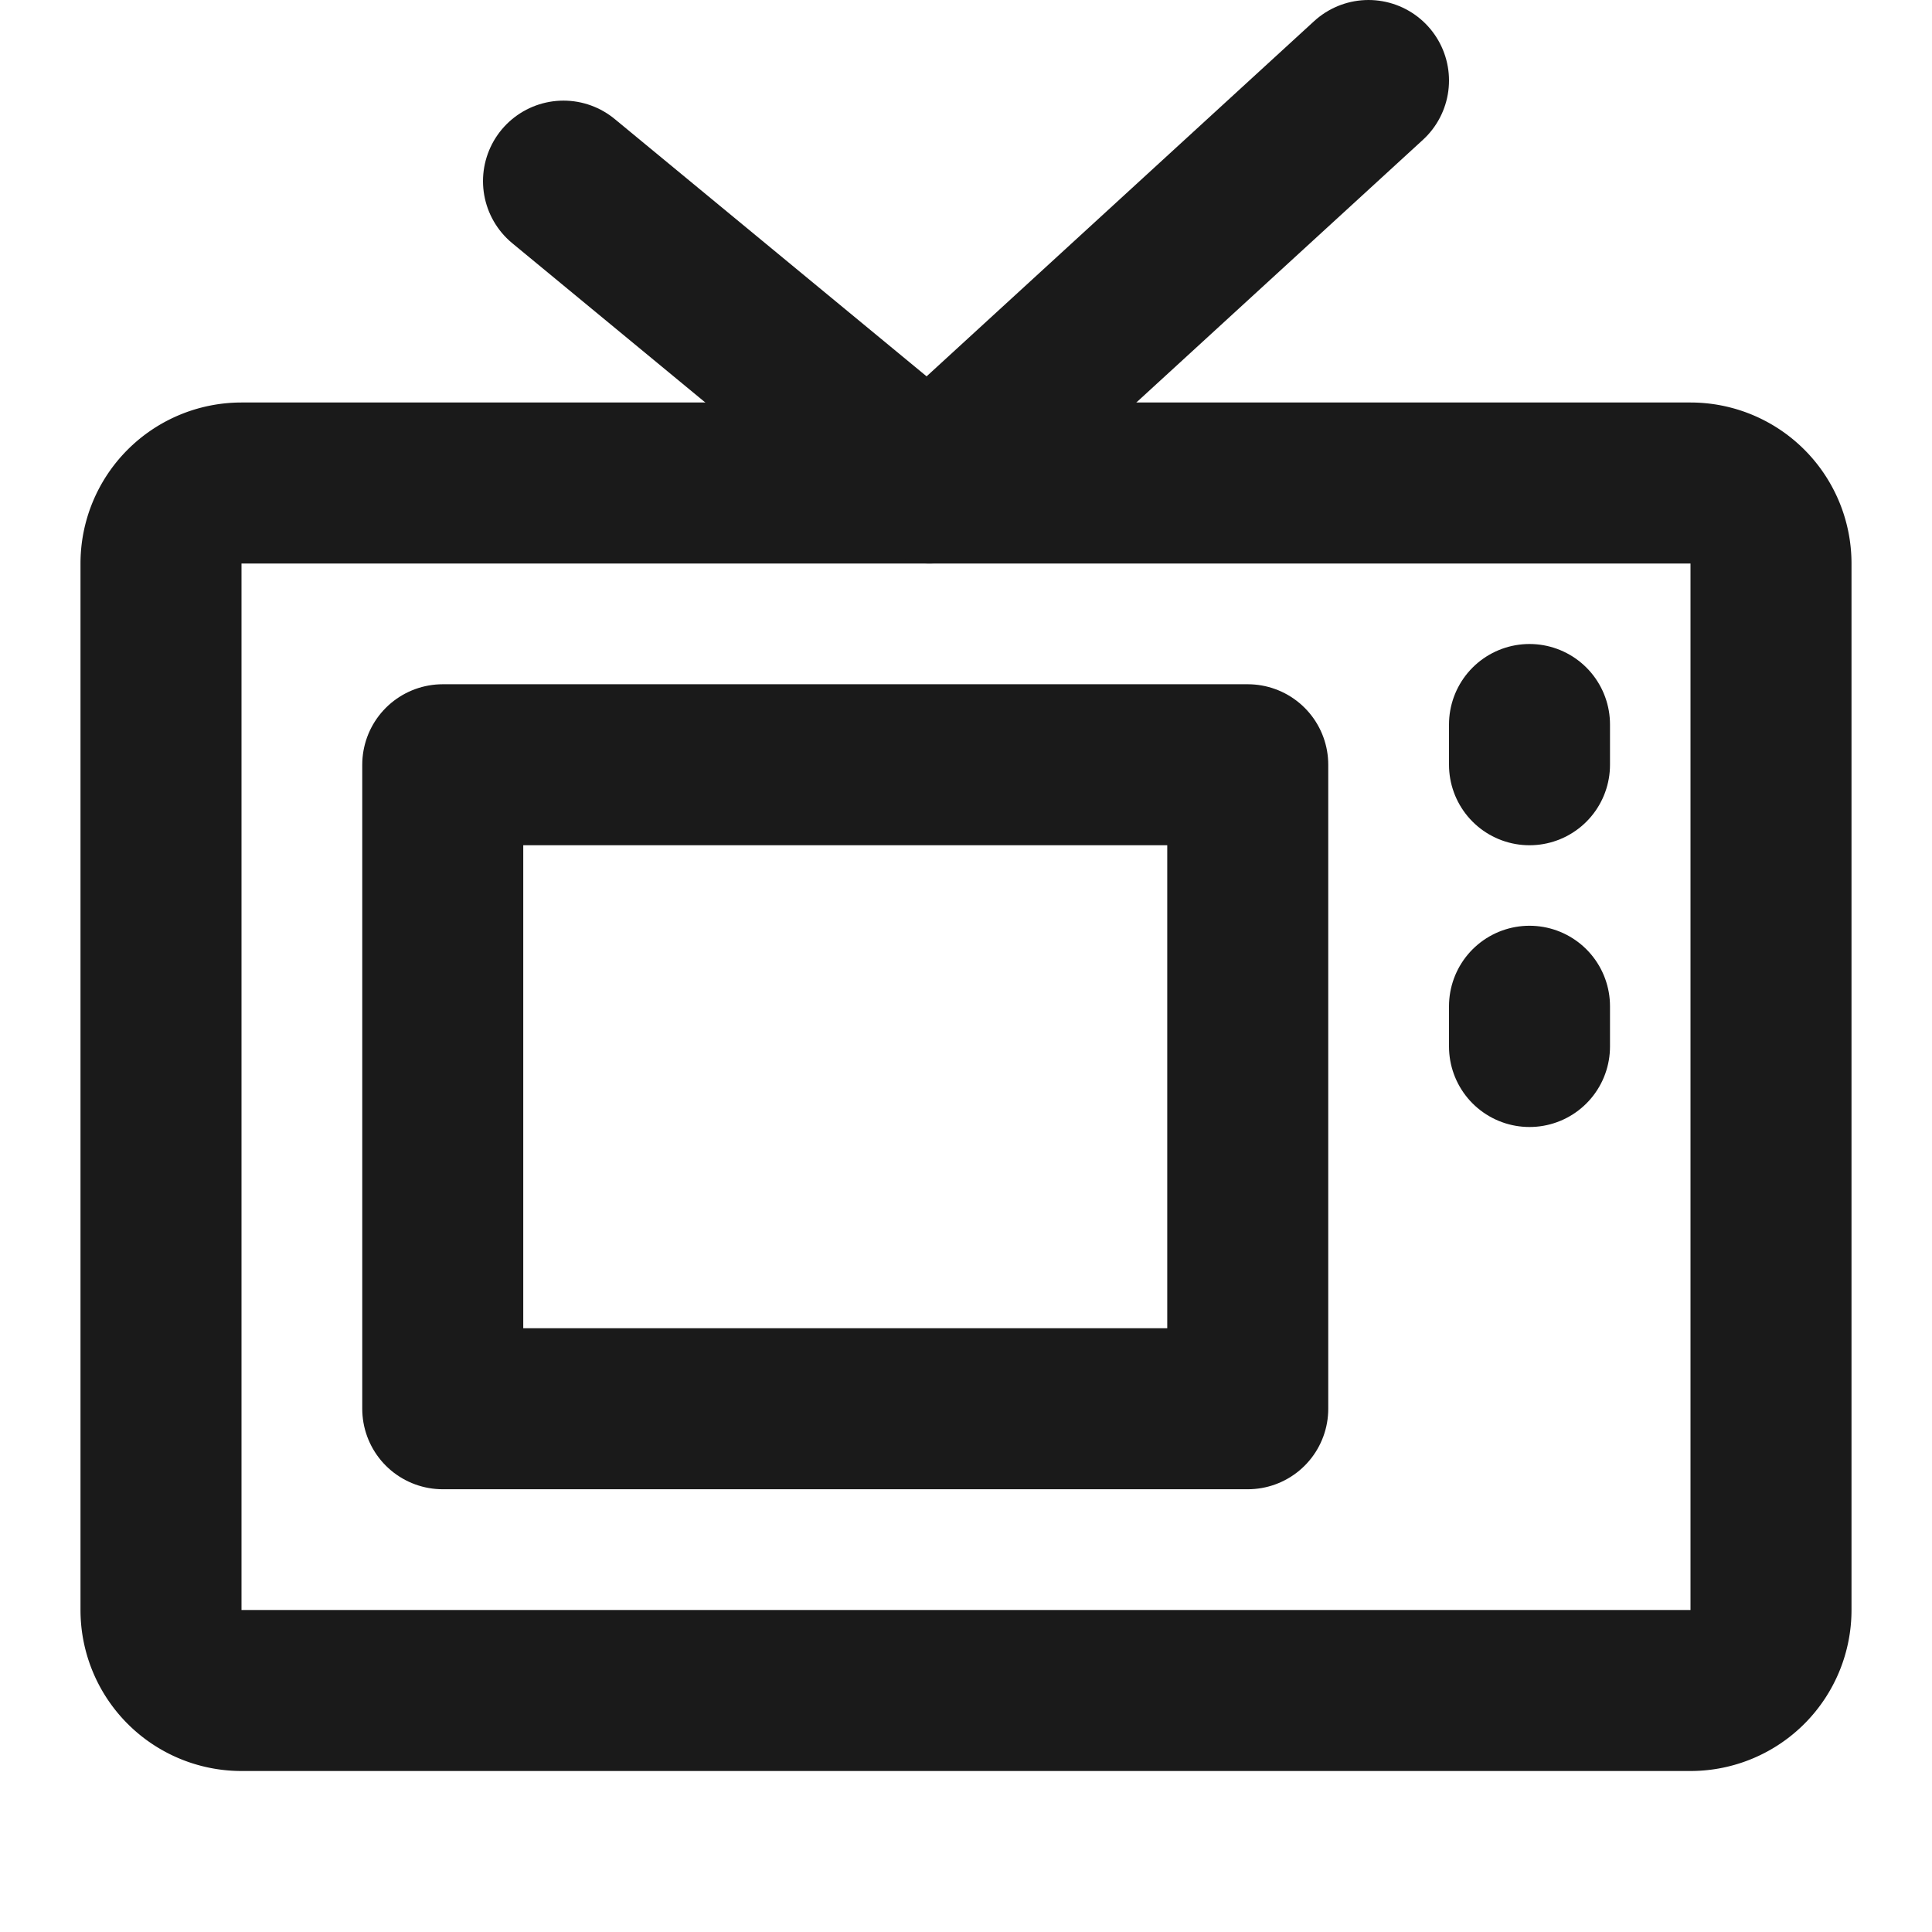
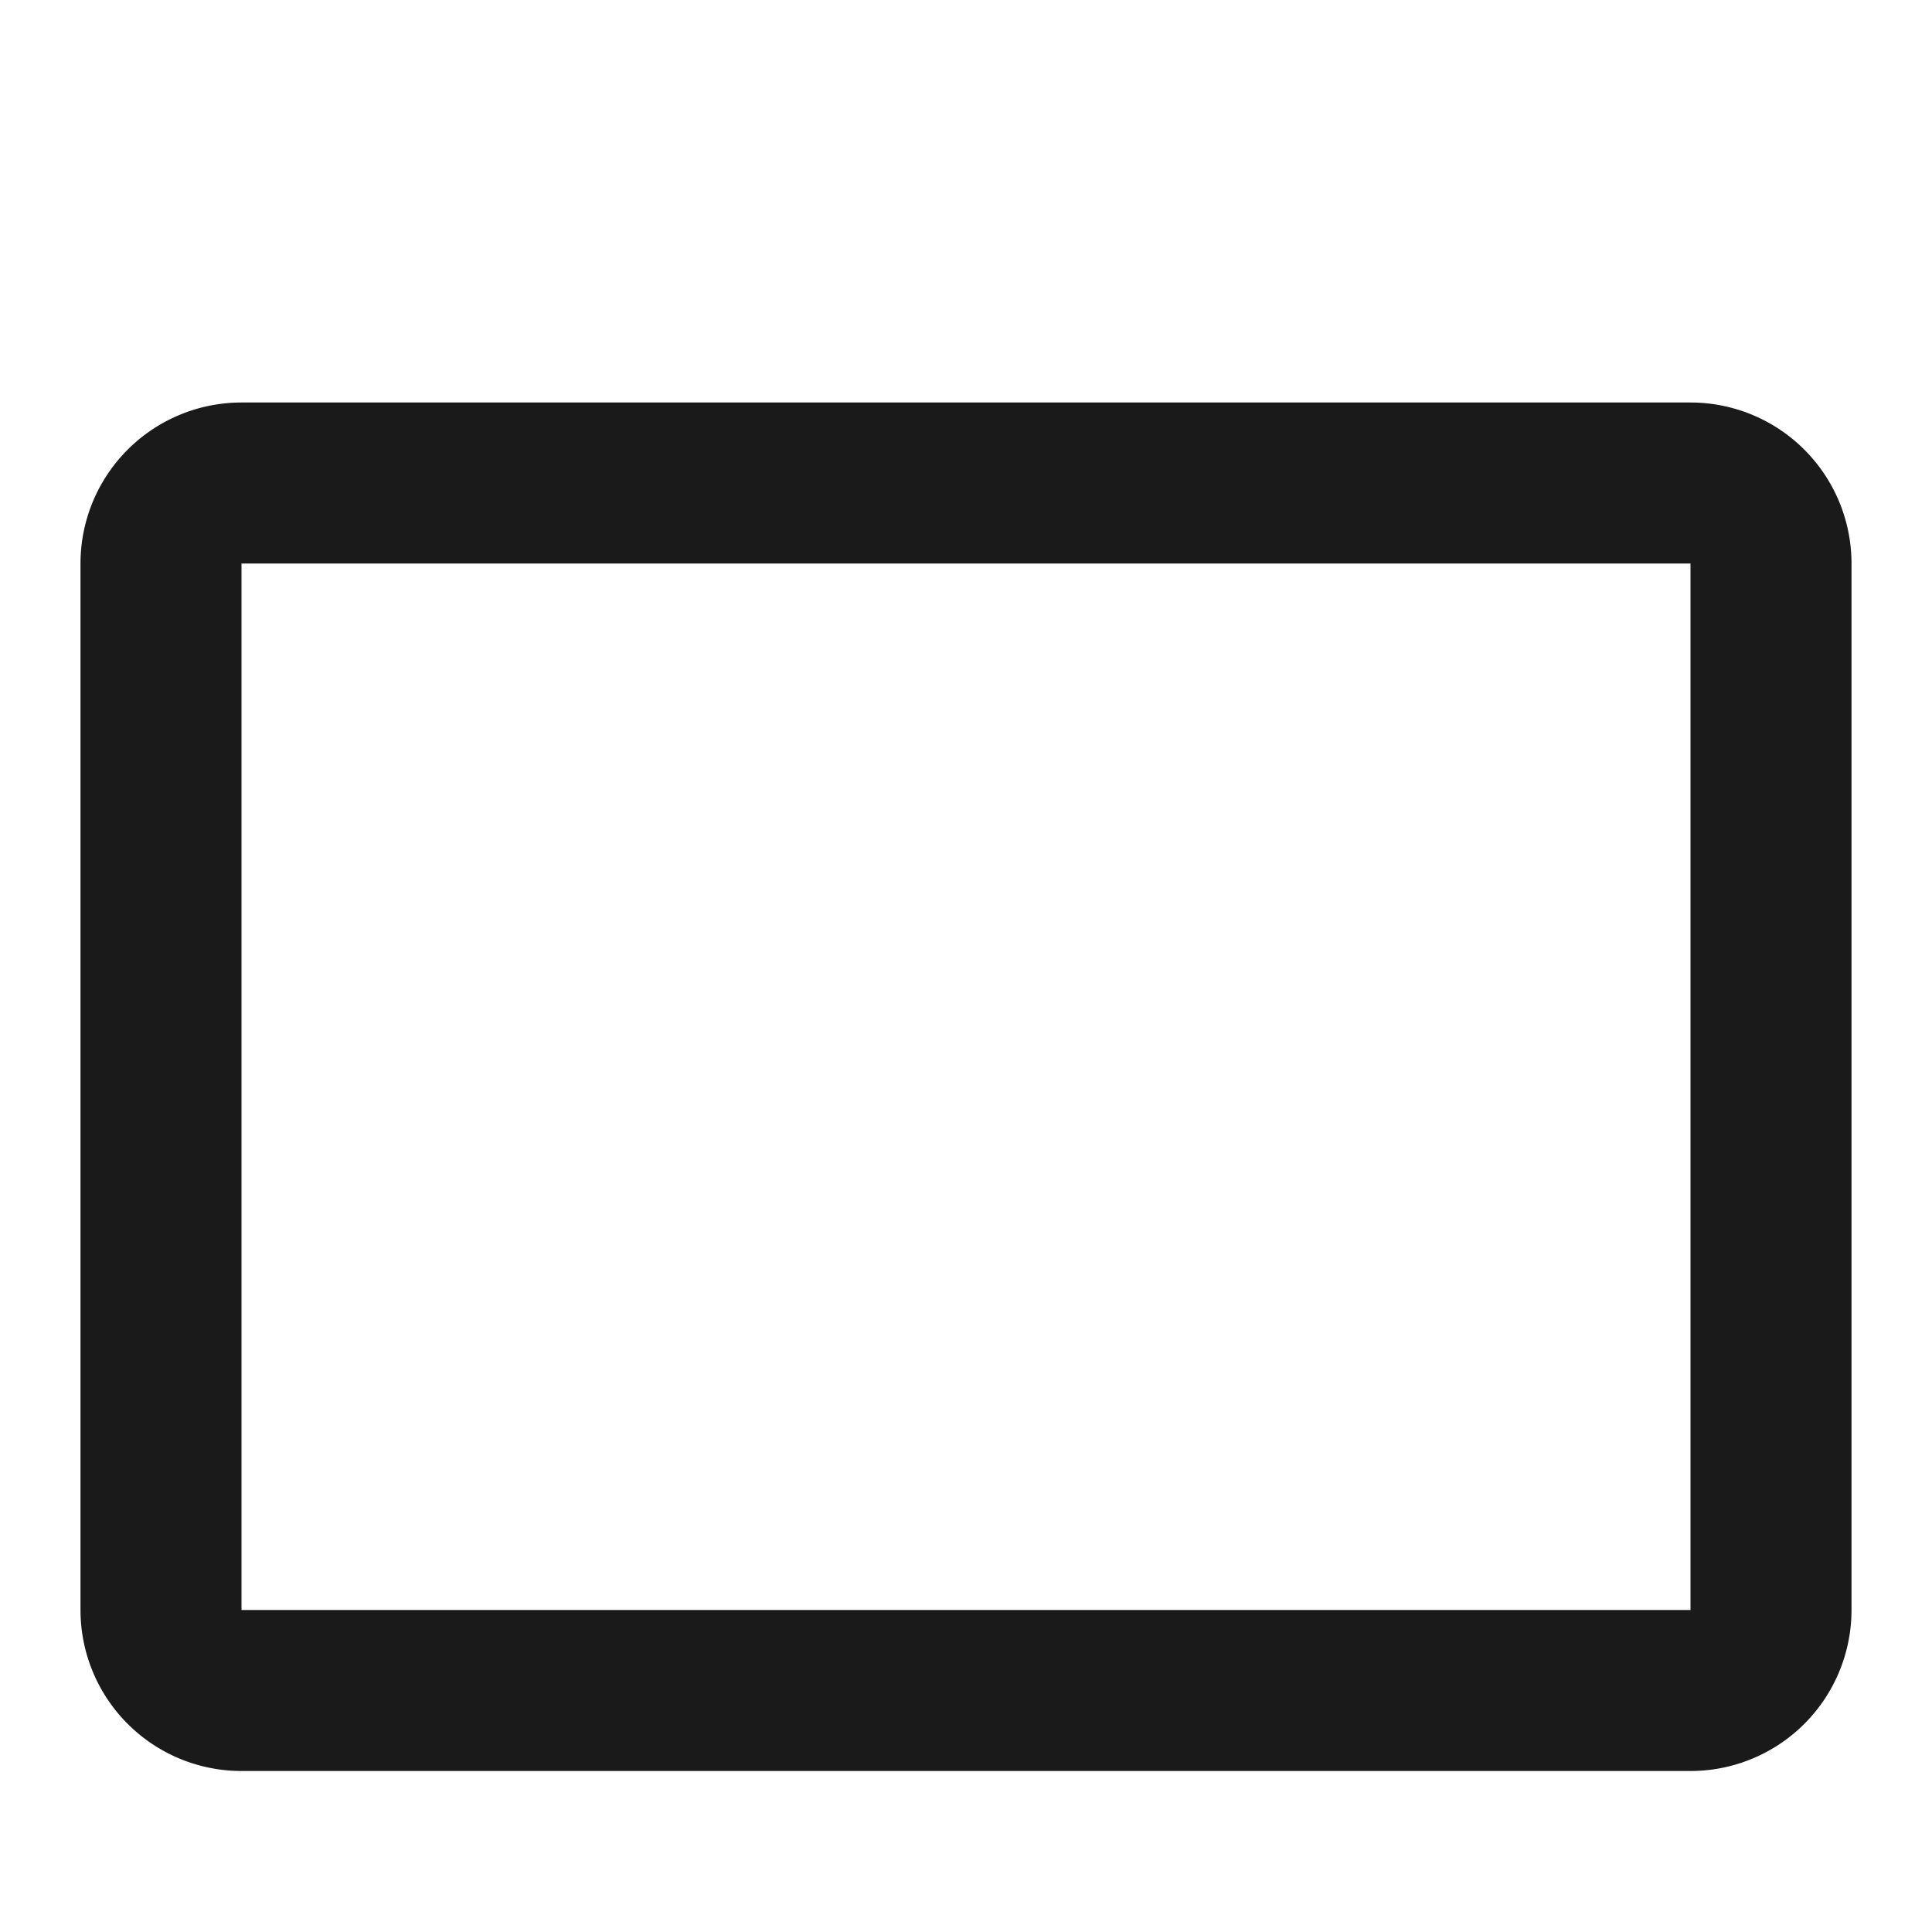
<svg xmlns="http://www.w3.org/2000/svg" width="24px" height="24px" viewBox="0 0 48 48">
  <g fill="none" stroke="#1a1a1a" stroke-linejoin="round" stroke-width="4">
    <path d="M42 12H6a2 2 0 0 0-2 2v26a2 2 0 0 0 2 2h36a2 2 0 0 0 2-2V14a2 2 0 0 0-2-2Z" />
-     <path d="M31 19H11v16h20z" />
-     <path stroke-linecap="round" d="m14 4.5l9.09 7.5L34 2m4 16v1m0 6v1" />
  </g>
</svg>